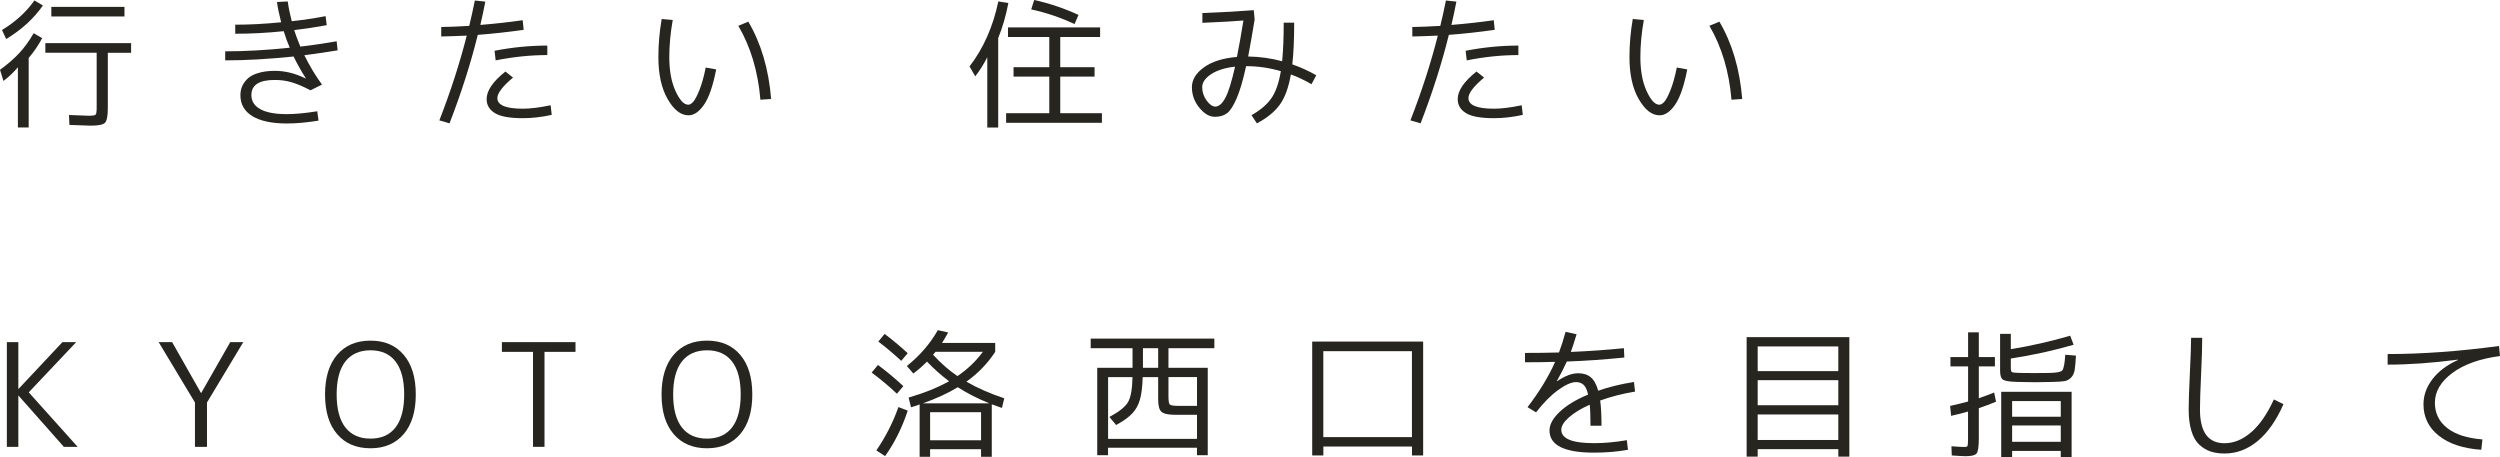
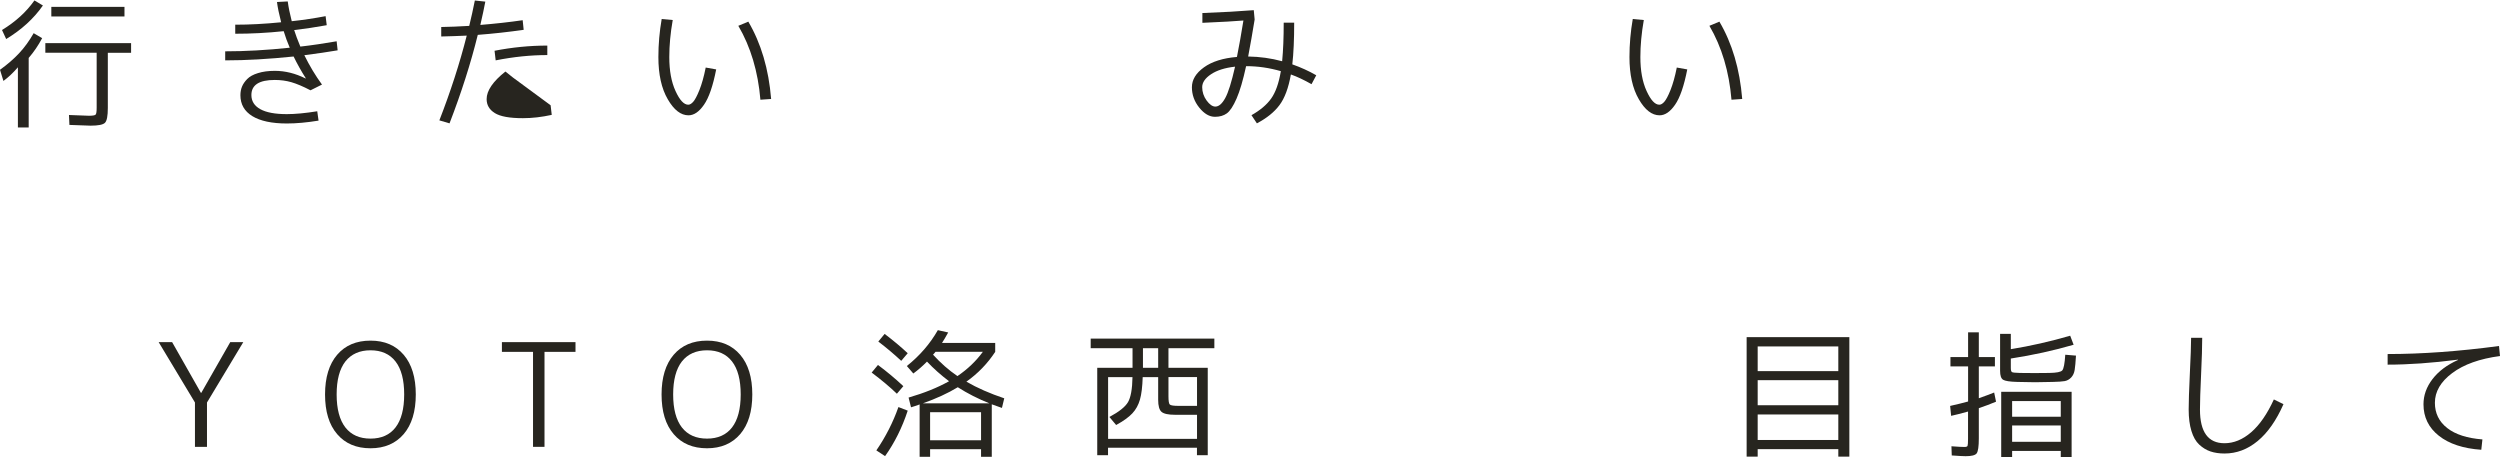
<svg xmlns="http://www.w3.org/2000/svg" id="_イヤー_2" width="400.87" height="73.29" viewBox="0 0 400.87 73.29">
  <defs>
    <style>.cls-1{fill:#27251f;}</style>
  </defs>
  <g id="_イヤー_1-2">
-     <path class="cls-1" d="M2.94,54.86v7.48h.05l7.02-7.48h2.21l-7.61,8.05,7.84,8.74h-2.21l-7.25-8.19h-.05v8.19H1.1v-16.79h1.84Z" />
    <path class="cls-1" d="M27.6,54.86l4.62,8.14h.05l4.65-8.14h2.09l-5.82,9.68v7.11h-1.93v-7.11l-5.82-9.68h2.16Z" />
    <path class="cls-1" d="M59.41,71.88c-2.27,0-4.05-.75-5.35-2.27-1.3-1.51-1.94-3.63-1.94-6.36s.65-4.85,1.94-6.36,3.08-2.27,5.35-2.27,4.03,.76,5.32,2.27,1.94,3.63,1.94,6.36-.65,4.85-1.94,6.36c-1.3,1.51-3.07,2.27-5.32,2.27Zm4.01-13.92c-.93-1.2-2.27-1.79-4.01-1.79s-3.09,.6-4.03,1.79c-.93,1.2-1.4,2.96-1.4,5.29s.47,4.09,1.4,5.29c.94,1.2,2.28,1.79,4.03,1.79s3.09-.6,4.01-1.79,1.39-2.96,1.39-5.29-.46-4.09-1.39-5.29Z" />
    <path class="cls-1" d="M80.48,54.86h11.8v1.56h-4.97v15.23h-1.84v-15.23h-4.99v-1.56Z" />
    <path class="cls-1" d="M113.37,71.88c-2.27,0-4.05-.75-5.35-2.27-1.3-1.51-1.94-3.63-1.94-6.36s.65-4.85,1.94-6.36,3.08-2.27,5.35-2.27,4.03,.76,5.32,2.27,1.94,3.63,1.94,6.36-.65,4.85-1.94,6.36c-1.3,1.51-3.07,2.27-5.32,2.27Zm4.01-13.92c-.93-1.2-2.27-1.79-4.01-1.79s-3.09,.6-4.03,1.79c-.93,1.2-1.4,2.96-1.4,5.29s.47,4.09,1.4,5.29c.94,1.2,2.28,1.79,4.03,1.79s3.09-.6,4.01-1.79,1.39-2.96,1.39-5.29-.46-4.09-1.39-5.29Z" />
    <path class="cls-1" d="M143.82,63.14c-1.13-1.09-2.48-2.22-4.05-3.4l1.01-1.22c1.44,1.07,2.8,2.21,4.07,3.4l-1.04,1.22Zm1.73,2.71c-.89,2.71-2.1,5.14-3.63,7.29l-1.4-.92c1.5-2.19,2.68-4.51,3.54-6.95l1.5,.58Zm-4.71-11.09l1.01-1.22c1.39,1.06,2.63,2.09,3.7,3.1l-1.04,1.22c-1.15-1.07-2.38-2.11-3.68-3.1Zm8.3,17.27v1.22h-1.68v-8.4c-.54,.2-1,.35-1.38,.46l-.39-1.56c2.48-.72,4.65-1.59,6.49-2.62-1.29-.97-2.47-2.02-3.54-3.15-.69,.71-1.42,1.34-2.19,1.91l-1.04-1.2c2.09-1.67,3.74-3.59,4.97-5.75l1.66,.37c-.38,.69-.71,1.25-.99,1.68h8.53v1.43c-1.23,1.87-2.77,3.47-4.62,4.78,1.75,1.01,3.77,1.9,6.07,2.67l-.37,1.54c-.74-.25-1.28-.44-1.63-.58v8.42h-1.72v-1.22h-8.17Zm9.5-7.36c-1.81-.72-3.5-1.58-5.06-2.58-1.59,.97-3.46,1.82-5.59,2.58h10.65Zm-9.5,5.93h8.17v-4.51h-8.17v4.51Zm4.39-10.3c1.62-1.1,2.98-2.4,4.07-3.89h-7.59c-.05,.06-.11,.14-.2,.24-.08,.1-.15,.17-.2,.22,1.21,1.33,2.51,2.48,3.91,3.43Z" />
    <path class="cls-1" d="M181.61,55.83h-6.72v-1.54h19.83v1.54h-7.36v3.15h6.3v14.01h-1.73v-1.2h-14.26v1.2h-1.73v-14.01h5.66v-3.15Zm-3.93,14.54h14.26v-3.86h-3.52c-1.09,0-1.81-.16-2.17-.47-.36-.31-.54-.96-.54-1.94v-3.63h-2.48c-.05,1.53-.19,2.73-.44,3.6-.25,.87-.65,1.6-1.22,2.21-.57,.61-1.43,1.23-2.6,1.87l-1.08-1.29c1.55-.83,2.54-1.62,2.99-2.39,.44-.77,.68-2.1,.71-4h-3.91v9.91Zm5.59-14.54v3.15h2.44v-3.15h-2.44Zm8.67,9.25v-4.62h-4.58v3.08c0,.75,.07,1.2,.22,1.33,.15,.14,.61,.21,1.39,.21h2.97Z" />
-     <path class="cls-1" d="M210.4,54.77h17.8v18.26h-1.79v-1.43h-14.21v1.43h-1.79v-18.26Zm1.79,15.32h14.21v-13.78h-14.21v13.78Z" />
-     <path class="cls-1" d="M251.05,53.21l1.75,.39c-.38,1.27-.69,2.22-.92,2.83,2.9-.12,5.73-.32,8.51-.6l.07,1.5c-3.21,.32-6.28,.54-9.22,.64-.44,.98-.98,2.03-1.61,3.15l.02,.02c1.27-.86,2.41-1.29,3.4-1.29,.83,0,1.5,.21,2.02,.64s.92,1.15,1.2,2.16c1.72-.6,3.63-1.07,5.73-1.4l.18,1.54c-1.96,.32-3.83,.8-5.59,1.43,.14,1.1,.21,2.45,.21,4.05h-1.77c0-1.5-.04-2.63-.12-3.38-1.43,.64-2.54,1.33-3.35,2.05-.81,.72-1.21,1.37-1.21,1.96,0,1.44,1.74,2.16,5.22,2.16,1.69,0,3.45-.16,5.29-.48l.18,1.54c-1.7,.31-3.53,.46-5.47,.46-4.74,0-7.11-1.19-7.11-3.56,0-.95,.54-1.94,1.62-2.97s2.6-1.96,4.57-2.78c-.17-.75-.41-1.27-.72-1.56-.31-.29-.72-.44-1.21-.44-.75,0-1.72,.43-2.9,1.29-1.18,.86-2.35,2.05-3.52,3.56l-1.36-.83c1.92-2.51,3.39-4.94,4.42-7.27-1.56,.05-3.17,.07-4.83,.07v-1.5c1.89,0,3.7-.02,5.45-.07,.37-.97,.72-2.07,1.06-3.31Z" />
    <path class="cls-1" d="M280.07,54.06h16.47v19.16h-1.77v-1.2h-12.93v1.2h-1.77v-19.16Zm1.77,5.45h12.93v-3.96h-12.93v3.96Zm0,1.45v4.02h12.93v-4.02h-12.93Zm0,5.5v4.09h12.93v-4.09h-12.93Z" />
    <path class="cls-1" d="M319.88,57.25v1.5h-2.58v5.11c1.03-.37,1.85-.67,2.46-.92l.3,1.47c-.87,.37-1.79,.71-2.76,1.04v4.85c0,1.29-.12,2.08-.34,2.39-.23,.31-.82,.46-1.77,.46-.38,0-1.13-.04-2.23-.12l-.05-1.47c1.04,.08,1.74,.11,2.09,.11,.28,0,.44-.06,.49-.17,.05-.12,.08-.49,.08-1.14v-4.37c-1.23,.34-2.13,.57-2.71,.69l-.16-1.59c1.17-.26,2.12-.5,2.88-.71v-5.63h-2.83v-1.5h2.83v-3.96h1.72v3.96h2.58Zm13-.25c-.06,1.04-.13,1.81-.21,2.31-.08,.5-.26,.9-.56,1.22-.3,.31-.65,.51-1.05,.58s-1.03,.11-1.89,.13c-1.32,.03-2.27,.05-2.85,.05-.67,0-1.62-.02-2.85-.05-1.2-.03-1.96-.15-2.28-.35-.32-.2-.48-.67-.48-1.43v-5.93h1.72v2.46c3.14-.51,6.32-1.23,9.52-2.16l.55,1.45c-3.16,.92-6.52,1.66-10.07,2.21v1.5c0,.37,.06,.59,.18,.67,.12,.08,.54,.12,1.26,.14,.52,.02,1.31,.02,2.37,.02,1,0,1.78,0,2.35-.02,1.17-.02,1.86-.15,2.09-.41,.23-.26,.39-1.1,.48-2.51l1.7,.14Zm-2.44,16.28v-.97h-7.8v.97h-1.75v-10.46h11.29v10.46h-1.75Zm-7.8-6.46h7.8v-2.51h-7.8v2.51Zm0,1.4v2.62h7.8v-2.62h-7.8Z" />
    <path class="cls-1" d="M351.33,54.17h1.79c0,1.38-.06,3.34-.18,5.89s-.18,4.42-.18,5.61c0,3.6,1.31,5.4,3.93,5.4,1.49,0,2.91-.58,4.27-1.75,1.36-1.17,2.57-2.92,3.65-5.27l1.54,.76c-1.15,2.61-2.53,4.58-4.14,5.91-1.61,1.33-3.38,2-5.31,2-.84,0-1.59-.11-2.25-.33-.66-.22-1.26-.59-1.81-1.1s-.96-1.24-1.25-2.19c-.29-.94-.44-2.09-.44-3.44,0-1.17,.06-3.02,.18-5.57,.14-2.87,.21-4.85,.21-5.93Z" />
    <path class="cls-1" d="M382.84,56.77c5.5,0,11.46-.43,17.87-1.29l.16,1.61c-3.25,.43-5.8,1.34-7.66,2.73-1.86,1.39-2.78,2.98-2.78,4.77,0,1.67,.66,3.02,1.98,4.05,1.32,1.03,3.2,1.63,5.64,1.82l-.18,1.66c-2.9-.2-5.17-.95-6.81-2.25-1.64-1.3-2.46-2.98-2.46-5.04,0-1.44,.48-2.79,1.45-4.05,.97-1.26,2.33-2.28,4.09-3.06l-.02-.05c-4.17,.54-7.93,.8-11.27,.8v-1.7Z" />
    <g>
      <path class="cls-1" d="M4.6,9.29v11.15h-1.73V10.79c-.78,.91-1.56,1.63-2.32,2.19l-.55-1.79c1.2-.86,2.22-1.75,3.08-2.67,.86-.92,1.63-1.99,2.32-3.2l1.36,.8c-.61,1.15-1.33,2.21-2.16,3.17ZM.99,6.26l-.67-1.45C2.48,3.5,4.22,1.92,5.52,.07l1.36,.81C5.41,2.99,3.44,4.78,.99,6.26Zm20.03,.67v1.54h-3.73v8.83c0,1.29-.15,2.08-.46,2.39-.31,.31-1.08,.46-2.32,.46-.45,0-1.57-.04-3.38-.12l-.07-1.59c1.73,.08,2.8,.12,3.2,.12,.6,0,.95-.06,1.07-.18s.17-.5,.17-1.13V8.46H7.27v-1.54h13.75ZM8.23,2.65V1.1h11.73v1.54H8.23Z" />
      <path class="cls-1" d="M44.41,.32l1.73-.09c.12,.94,.34,1.99,.64,3.17,1.86-.2,3.67-.47,5.43-.81l.18,1.45c-1.76,.32-3.5,.58-5.22,.78,.23,.74,.56,1.62,.99,2.65,1.86-.21,3.79-.5,5.82-.85l.16,1.45c-1.52,.26-3.3,.52-5.34,.78,.83,1.69,1.77,3.26,2.83,4.71l-1.84,.92c-1.21-.63-2.24-1.06-3.07-1.3s-1.72-.36-2.66-.36c-2.5,0-3.75,.8-3.75,2.42,0,.98,.48,1.74,1.44,2.27,.96,.53,2.37,.79,4.24,.79,1.33,0,2.96-.15,4.88-.46l.21,1.5c-1.89,.31-3.58,.46-5.08,.46-2.42,0-4.27-.4-5.54-1.18s-1.91-1.9-1.91-3.35c0-.49,.08-.95,.25-1.37,.17-.42,.45-.83,.84-1.23,.39-.4,.97-.72,1.73-.95,.76-.24,1.66-.36,2.7-.36,1.66,0,3.3,.41,4.92,1.22l.05-.02c-.77-1.21-1.42-2.38-1.96-3.5-3.97,.41-7.63,.62-10.97,.62v-1.45c3.21,0,6.65-.19,10.35-.58-.38-.89-.71-1.77-.97-2.65-2.68,.28-5.27,.41-7.77,.41v-1.45c2.3,0,4.75-.13,7.36-.39-.34-1.32-.56-2.41-.67-3.27Z" />
-       <path class="cls-1" d="M77,4c2.42-.2,4.69-.45,6.81-.76l.16,1.54c-2.42,.35-4.88,.62-7.36,.81-1.12,4.54-2.63,9.27-4.53,14.19l-1.63-.48c1.79-4.6,3.26-9.13,4.39-13.59-1.37,.06-2.73,.11-4.09,.14v-1.52c1.3-.02,2.8-.08,4.49-.18,.32-1.3,.62-2.66,.9-4.07l1.68,.18c-.18,.98-.45,2.23-.8,3.75Zm11.29,12.88l.18,1.54c-1.59,.35-3.14,.53-4.62,.53-2.13,0-3.63-.27-4.51-.82s-1.31-1.29-1.31-2.24c0-1.35,1-2.82,3.01-4.42l1.22,.97c-1.67,1.4-2.51,2.49-2.51,3.29,0,1.13,1.36,1.7,4.09,1.7,1.18,0,2.66-.18,4.44-.55Zm-.53-8.05c-2.65,0-5.41,.28-8.28,.85l-.18-1.54c2.82-.55,5.64-.83,8.46-.83v1.52Z" />
+       <path class="cls-1" d="M77,4c2.42-.2,4.69-.45,6.81-.76l.16,1.54c-2.42,.35-4.88,.62-7.36,.81-1.12,4.54-2.63,9.27-4.53,14.19l-1.63-.48c1.79-4.6,3.26-9.13,4.39-13.59-1.37,.06-2.73,.11-4.09,.14v-1.52c1.3-.02,2.8-.08,4.49-.18,.32-1.3,.62-2.66,.9-4.07l1.68,.18c-.18,.98-.45,2.23-.8,3.75Zm11.29,12.88l.18,1.54c-1.59,.35-3.14,.53-4.62,.53-2.13,0-3.63-.27-4.51-.82s-1.31-1.29-1.31-2.24c0-1.35,1-2.82,3.01-4.42l1.22,.97Zm-.53-8.05c-2.65,0-5.41,.28-8.28,.85l-.18-1.54c2.82-.55,5.64-.83,8.46-.83v1.52Z" />
      <path class="cls-1" d="M107.87,3.22c-.37,2.1-.55,4.08-.55,5.93,0,2.18,.33,3.99,1,5.45s1.34,2.19,2.04,2.19c.25,0,.51-.15,.79-.46,.28-.31,.62-.94,1-1.89,.38-.95,.72-2.15,1.01-3.61l1.68,.3c-.52,2.65-1.17,4.54-1.96,5.67-.78,1.13-1.61,1.69-2.48,1.69-1.23,0-2.34-.86-3.33-2.58-1-1.72-1.5-3.97-1.5-6.76,0-2.05,.18-4.09,.53-6.1l1.77,.16Zm10.51,.92l1.61-.67c2.05,3.48,3.27,7.61,3.66,12.4l-1.72,.12c-.38-4.52-1.56-8.47-3.54-11.85Z" />
    </g>
    <g>
-       <path class="cls-1" d="M160.06,6.12v14.33h-1.75V9.18c-.64,1.23-1.29,2.25-1.93,3.06l-.92-1.59c2.22-2.87,3.76-6.34,4.62-10.42l1.61,.25c-.38,2.01-.93,3.89-1.63,5.63Zm9.94,12.03h6.69v1.54h-15.36v-1.54h6.92v-5.87h-5.73v-1.5h5.73V5.93h-6.62v-1.54h14.77v1.54h-6.39v4.85h5.5v1.5h-5.5v5.87Zm-4.65-16.63l.48-1.52c2.35,.51,4.71,1.3,7.11,2.39l-.64,1.47c-2.25-1.06-4.57-1.84-6.95-2.35Z" />
      <path class="cls-1" d="M192.81,2.09c3.24-.12,5.98-.28,8.23-.46l.14,1.5c-.35,2.16-.7,4.14-1.04,5.93,1.87,.03,3.69,.28,5.45,.76,.17-1.76,.25-3.83,.25-6.19h1.68c0,2.71-.1,4.94-.3,6.69,1.36,.48,2.64,1.06,3.84,1.75l-.76,1.43c-1.18-.67-2.29-1.2-3.31-1.56-.38,2.16-.99,3.8-1.83,4.92-.84,1.12-2.04,2.09-3.62,2.92l-.87-1.31c1.39-.78,2.45-1.67,3.16-2.67,.71-1,1.23-2.46,1.55-4.39-1.87-.54-3.71-.8-5.52-.8h-.05c-.49,2.25-1,3.99-1.53,5.2-.53,1.21-1.05,2-1.56,2.37-.51,.37-1.15,.55-1.9,.55-.89,0-1.73-.49-2.52-1.47-.79-.98-1.18-2.07-1.18-3.27s.64-2.26,1.93-3.19,3.05-1.48,5.29-1.67c.34-1.67,.68-3.62,1.04-5.84-1.23,.11-3.42,.23-6.58,.37v-1.56Zm5.22,8.6c-1.62,.18-2.91,.59-3.85,1.22-.94,.63-1.41,1.32-1.41,2.07s.24,1.5,.71,2.14c.47,.64,.94,.97,1.4,.97,.55,0,1.08-.45,1.58-1.36,.5-.9,1.02-2.58,1.58-5.04Z" />
-       <path class="cls-1" d="M232.71,4c2.42-.2,4.69-.45,6.81-.76l.16,1.54c-2.42,.35-4.88,.62-7.36,.81-1.12,4.54-2.63,9.27-4.53,14.19l-1.63-.48c1.79-4.6,3.26-9.13,4.39-13.59-1.37,.06-2.73,.11-4.09,.14v-1.52c1.3-.02,2.8-.08,4.49-.18,.32-1.3,.62-2.66,.9-4.07l1.68,.18c-.18,.98-.45,2.23-.8,3.75Zm11.29,12.88l.18,1.54c-1.59,.35-3.14,.53-4.62,.53-2.13,0-3.63-.27-4.51-.82s-1.31-1.29-1.31-2.24c0-1.35,1-2.82,3.01-4.42l1.22,.97c-1.67,1.4-2.51,2.49-2.51,3.29,0,1.13,1.36,1.7,4.09,1.7,1.18,0,2.66-.18,4.44-.55Zm-.53-8.05c-2.65,0-5.41,.28-8.28,.85l-.18-1.54c2.82-.55,5.64-.83,8.46-.83v1.52Z" />
      <path class="cls-1" d="M263.58,3.22c-.37,2.1-.55,4.08-.55,5.93,0,2.18,.33,3.99,1,5.45s1.34,2.19,2.04,2.19c.25,0,.51-.15,.79-.46,.28-.31,.62-.94,1-1.89,.38-.95,.72-2.15,1.01-3.61l1.68,.3c-.52,2.65-1.17,4.54-1.96,5.67-.78,1.13-1.61,1.69-2.48,1.69-1.23,0-2.34-.86-3.33-2.58-1-1.72-1.5-3.97-1.5-6.76,0-2.05,.18-4.09,.53-6.1l1.77,.16Zm10.51,.92l1.61-.67c2.05,3.48,3.27,7.61,3.66,12.4l-1.72,.12c-.38-4.52-1.56-8.47-3.54-11.85Z" />
    </g>
  </g>
</svg>